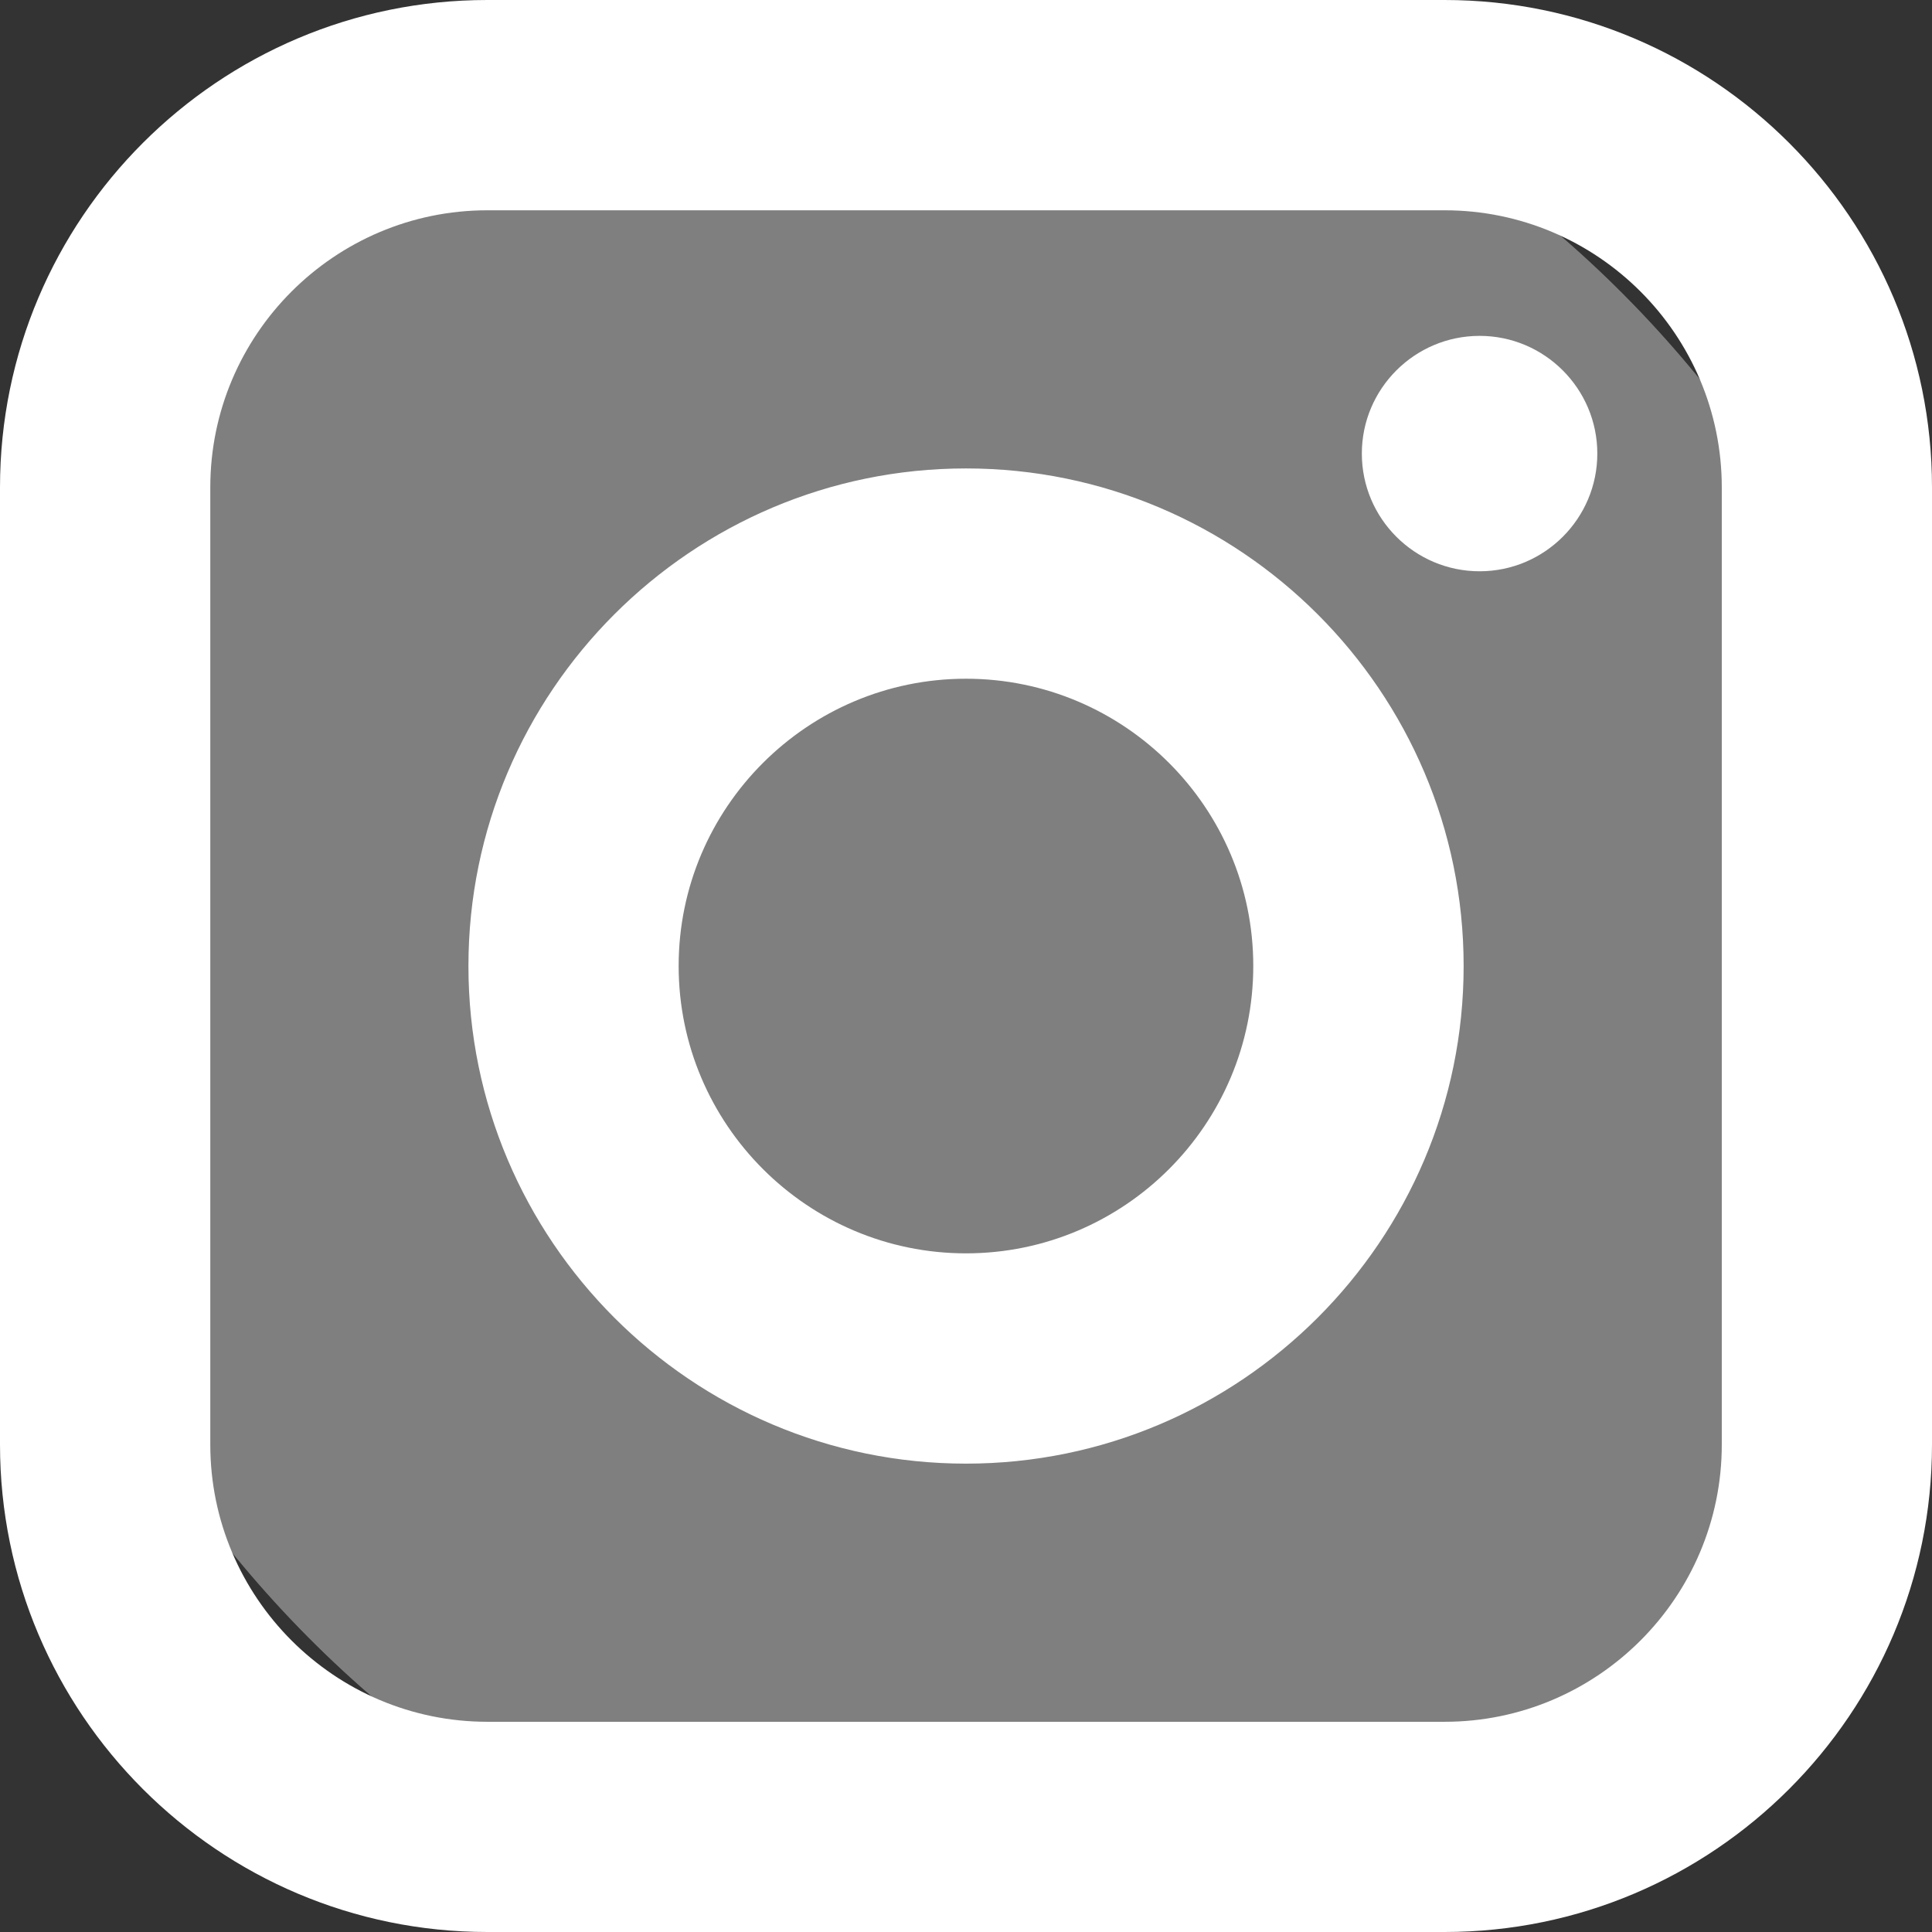
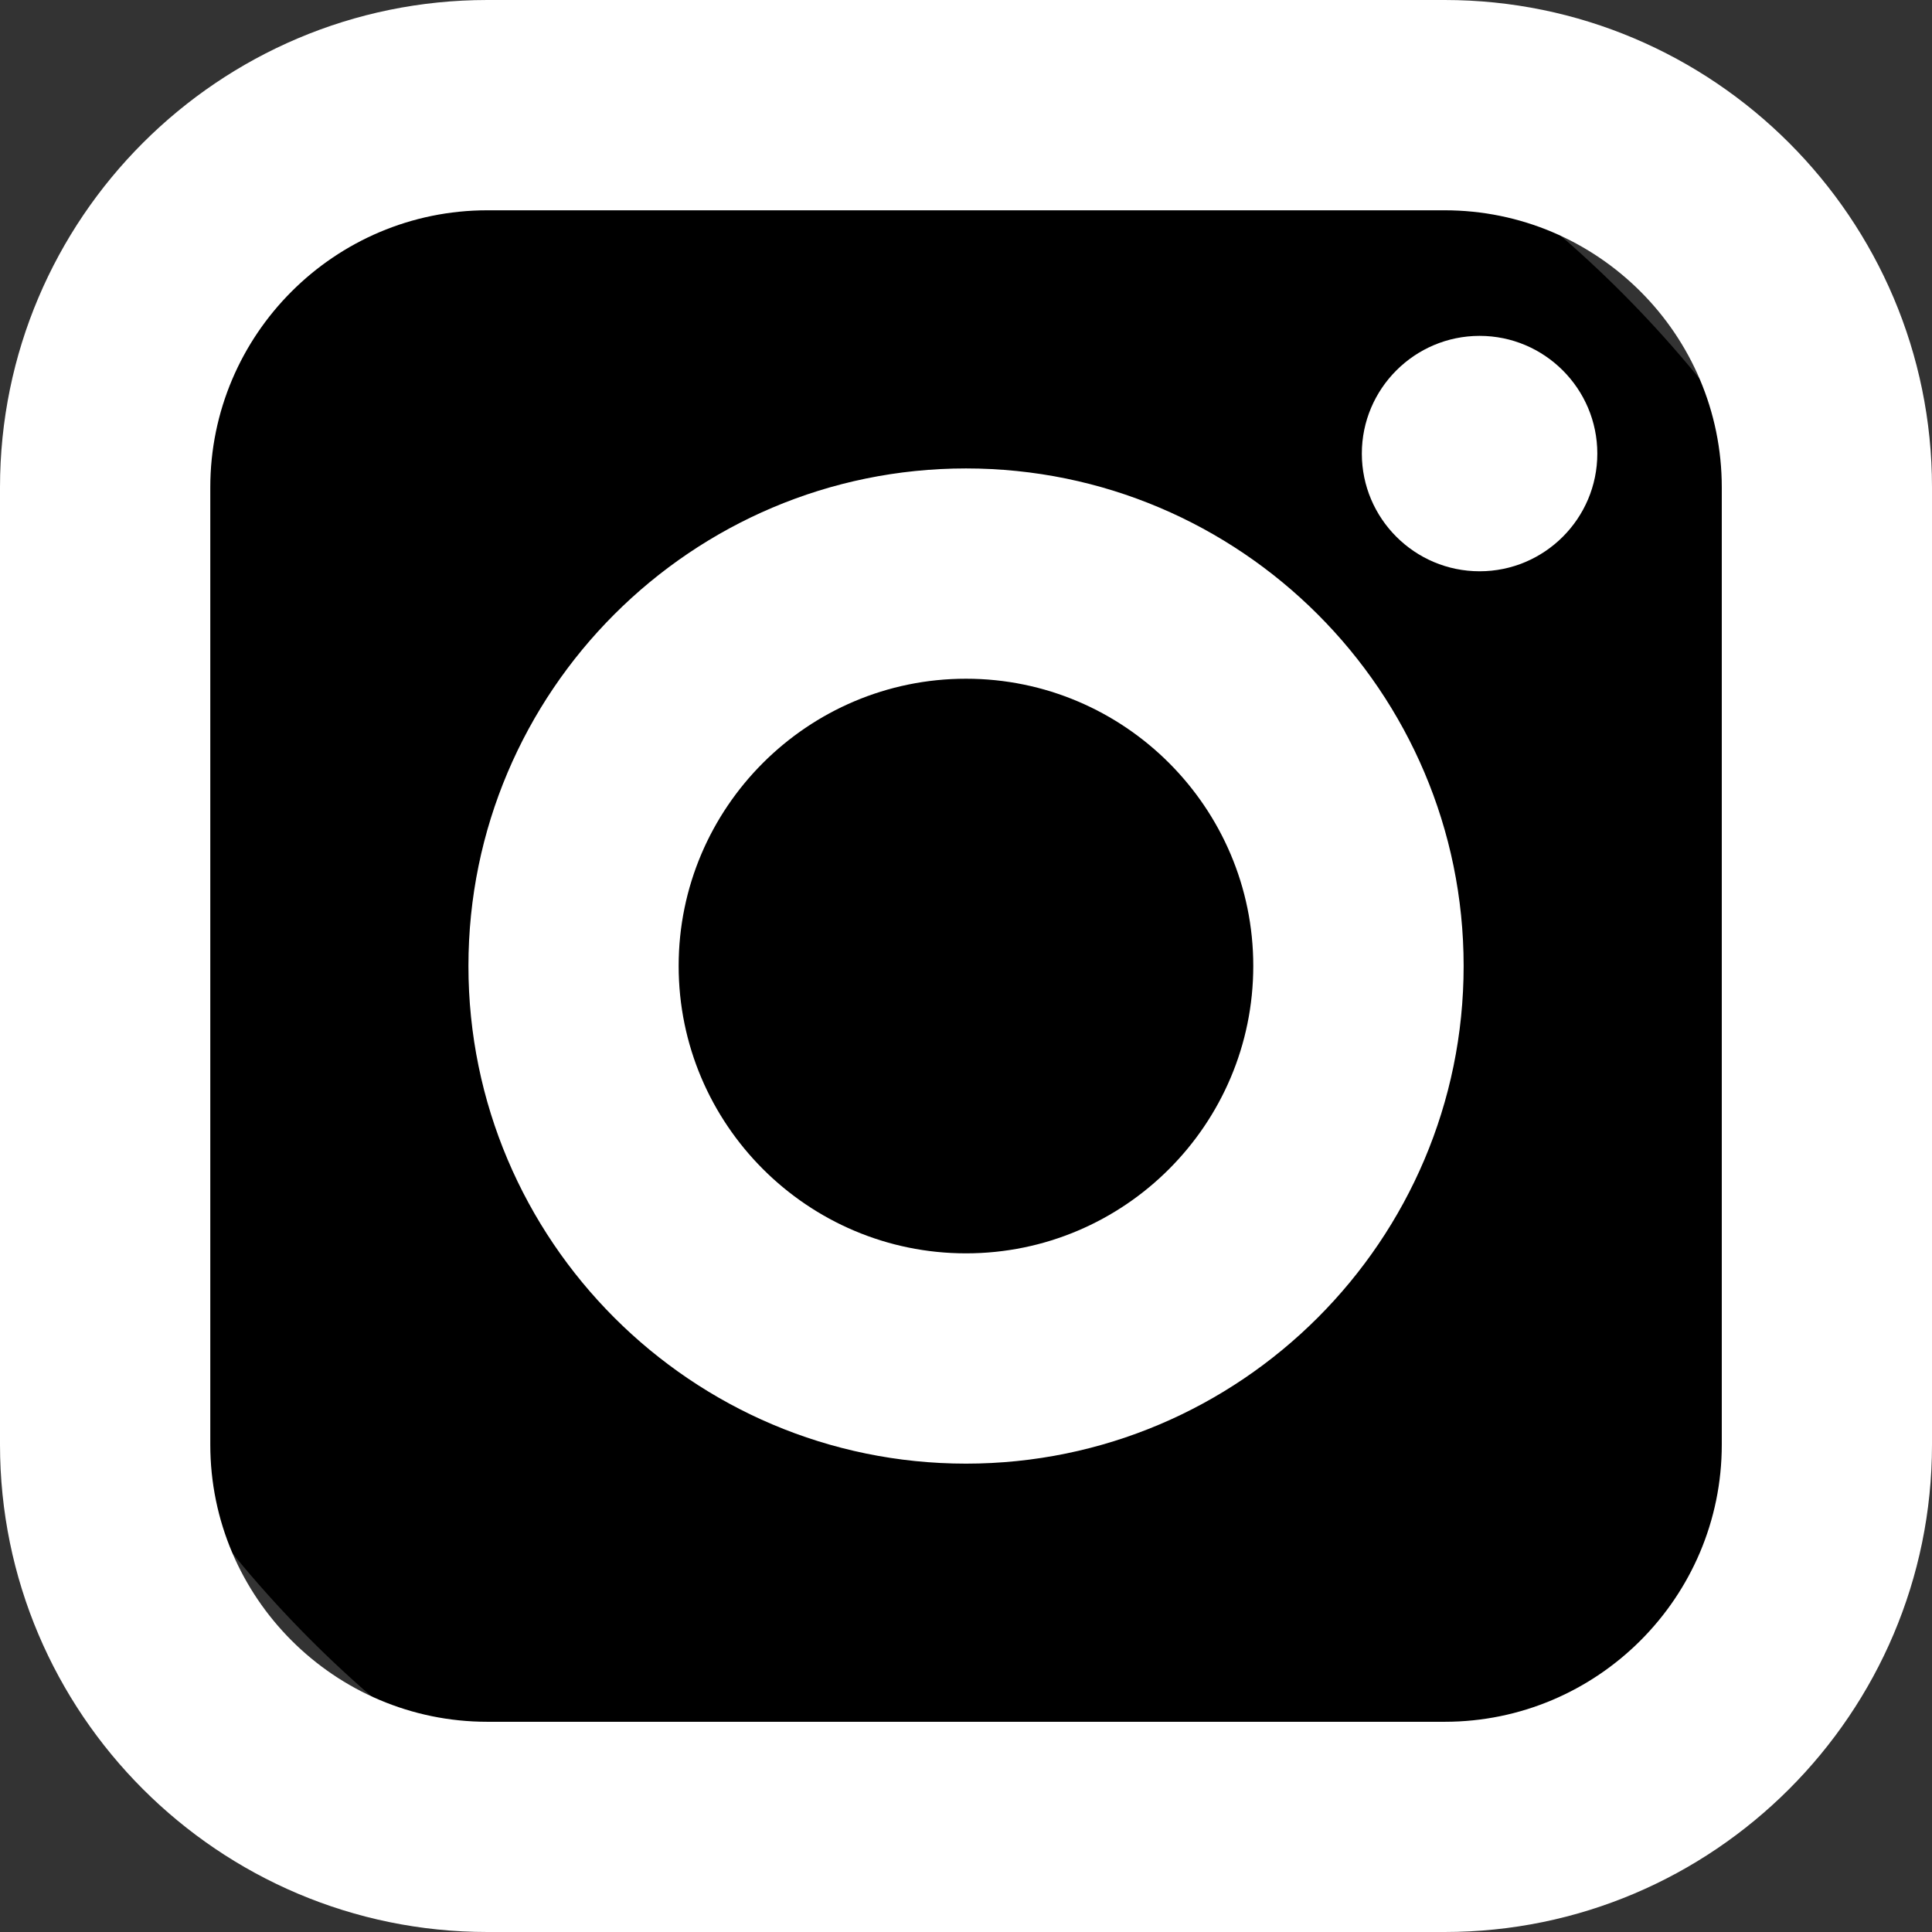
<svg xmlns="http://www.w3.org/2000/svg" width="26" height="26" viewBox="0 0 26 26" fill="none">
  <rect x="0" y="0" width="26" height="26" fill="#333333" stroke="none" />
  <rect width="26" height="26" rx="13" fill="black" />
-   <rect width="26" height="26" rx="13" fill="#7F7F7F" style="mix-blend-mode:overlay" />
  <path fill-rule="evenodd" clip-rule="evenodd" d="M19.441 0C23.058 0 26 2.942 26 6.559V19.441C26 23.058 23.058 26 19.441 26H6.559C2.942 26 0 23.058 0 19.441V6.559C0 2.942 2.942 0 6.559 0H19.441ZM19.441 2.83H6.559C4.503 2.83 2.83 4.503 2.83 6.559V19.441C2.83 21.497 4.503 23.171 6.559 23.171H19.441C21.497 23.171 23.171 21.498 23.171 19.441V6.559C23.171 4.503 21.498 2.83 19.441 2.83ZM13 6.304C16.692 6.304 19.697 9.308 19.697 13C19.697 16.692 16.692 19.697 13 19.697C9.308 19.697 6.304 16.692 6.304 13C6.304 9.308 9.308 6.304 13 6.304ZM13 9.134C10.869 9.134 9.133 10.868 9.133 12.999C9.133 15.132 10.869 16.867 13 16.867C15.132 16.867 16.866 15.132 16.866 12.999C16.866 10.869 15.132 9.134 13 9.134ZM19.912 4.52C20.785 4.52 21.496 5.231 21.496 6.104C21.496 6.978 20.785 7.688 19.912 7.688C19.038 7.688 18.327 6.978 18.327 6.104C18.327 5.231 19.038 4.52 19.912 4.52Z" fill="white" />
</svg>